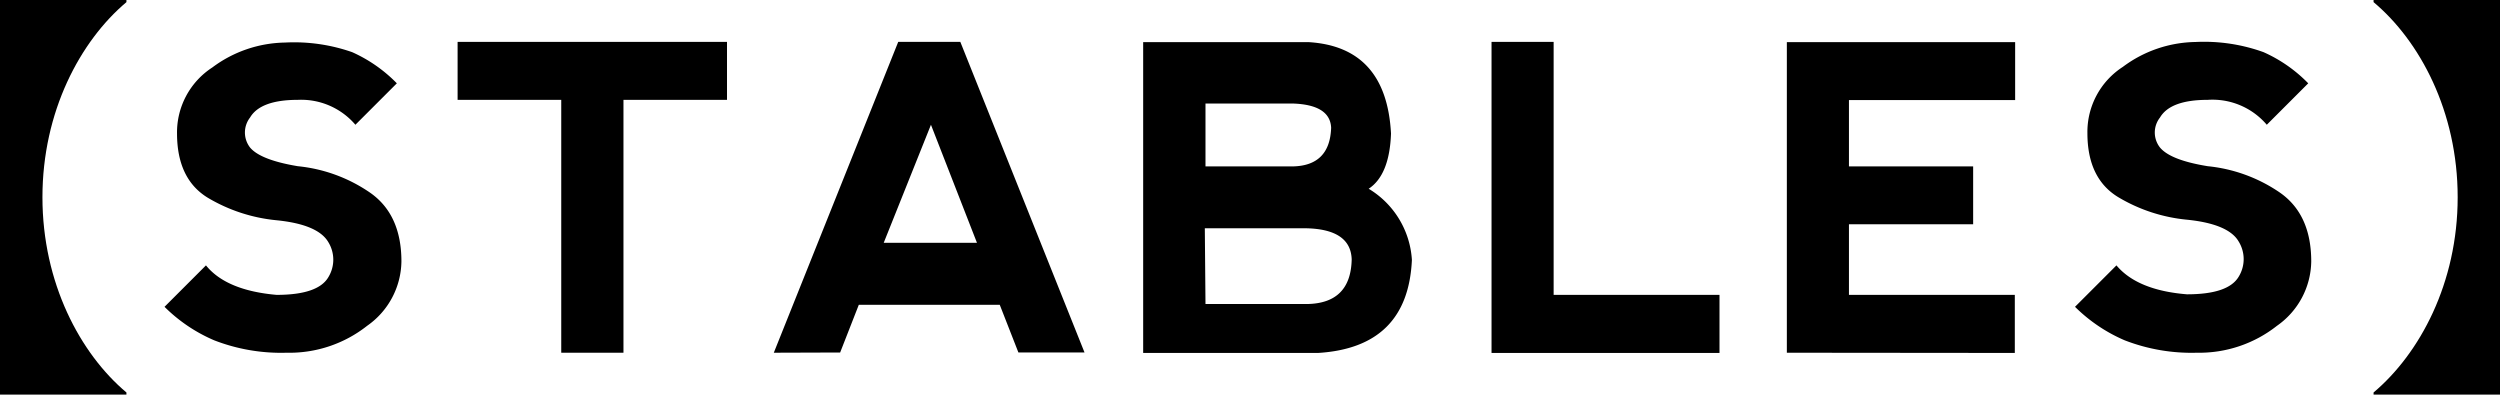
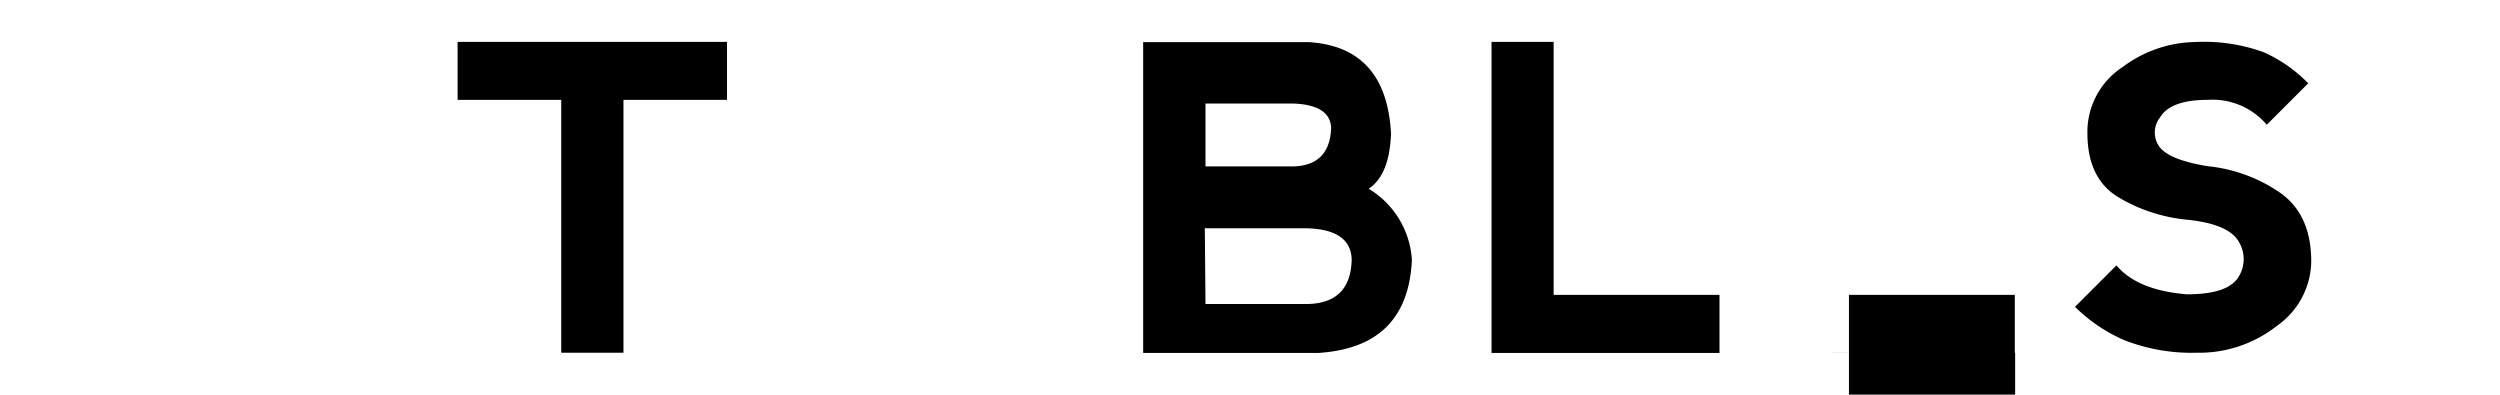
<svg xmlns="http://www.w3.org/2000/svg" width="223.83" height="35.33" viewBox="0 0 223.83 35.33">
  <title>アセット 3</title>
  <g id="レイヤー_2" data-name="レイヤー 2">
    <g id="レイヤー_1-2" data-name="レイヤー 1">
      <g>
-         <path d="M6.34,1.6H17.66v.19c-4.14,3.49-7.52,9.8-7.52,17.47s3.38,14,7.52,17.48v.19H6.34Z" transform="translate(-6.34 -1.6)" />
-         <path d="M37.87,6.27a13,13,0,0,1,4,2.79l-3.71,3.71A6.38,6.38,0,0,0,33,10.54c-2.22,0-3.65.53-4.27,1.58a2.19,2.19,0,0,0,0,2.69c.62.74,2.05,1.3,4.27,1.67a13.8,13.8,0,0,1,6.4,2.32q2.88,1.95,2.88,6.21a7.14,7.14,0,0,1-3.07,5.76A11.23,11.23,0,0,1,32,33.18a16.53,16.53,0,0,1-6.48-1.11,14.22,14.22,0,0,1-4.45-3l3.71-3.71C26,26.87,28.13,27.74,31.1,28q3.7,0,4.63-1.57a3,3,0,0,0,0-3.16q-.93-1.58-4.63-1.95a14.79,14.79,0,0,1-6.13-2q-2.77-1.67-2.78-5.75a6.93,6.93,0,0,1,3.16-5.93,11.15,11.15,0,0,1,6.51-2.23A15.71,15.71,0,0,1,37.87,6.27Z" transform="translate(-6.34 -1.6)" />
        <path d="M71.43,5.35v5.19H62.16V33.18H56.59V10.54H47.31V5.35Z" transform="translate(-6.34 -1.6)" />
-         <path d="M75.62,33.18,86.76,5.35h5.56l11.12,27.81-5.92,0-1.67-4.27H83.23l-1.67,4.27ZM89.69,12.77,85.46,23.34h8.35Z" transform="translate(-6.34 -1.6)" />
        <path d="M128.88,18.5a8,8,0,0,1,3.87,6.37c-.24,5.24-3.05,8-8.4,8.33l-15.66,0V5.37h14.77q7,.4,7.42,8.18Q130.75,17.26,128.88,18.5Zm-14.61-2h7.8q3.34-.06,3.45-3.47c-.07-1.36-1.2-2.08-3.4-2.16h-7.85Zm0,12.32h9.09q3.92-.06,4-4-.09-2.67-4-2.78h-9.15Z" transform="translate(-6.34 -1.6)" />
        <path d="M145.44,5.35V28h14.85v5.2H139.88V5.35Z" transform="translate(-6.34 -1.6)" />
-         <path d="M166.32,33.18V5.37l20.44,0v5.19H171.88v5.94H183v5.18H171.88V28h14.85v5.2Z" transform="translate(-6.34 -1.6)" />
+         <path d="M166.32,33.18l20.44,0v5.19H171.88v5.94H183v5.18H171.88V28h14.85v5.2Z" transform="translate(-6.34 -1.6)" />
        <path d="M209,6.27a12.91,12.91,0,0,1,4,2.79l-3.71,3.71A6.38,6.38,0,0,0,204,10.54c-2.23,0-3.65.53-4.27,1.58a2.17,2.17,0,0,0,0,2.69c.62.74,2,1.3,4.27,1.67a13.84,13.84,0,0,1,6.4,2.32q2.87,1.95,2.87,6.21a7.14,7.14,0,0,1-3.07,5.76,11.23,11.23,0,0,1-7.15,2.41,16.56,16.56,0,0,1-6.48-1.11,14.33,14.33,0,0,1-4.45-3l3.71-3.71c1.24,1.48,3.34,2.35,6.31,2.59,2.47,0,4-.52,4.63-1.57a3,3,0,0,0,0-3.16c-.61-1.05-2.16-1.7-4.63-1.95a14.7,14.7,0,0,1-6.12-2q-2.79-1.67-2.79-5.75a6.93,6.93,0,0,1,3.17-5.93,11.12,11.12,0,0,1,6.5-2.23A15.68,15.68,0,0,1,209,6.27Z" transform="translate(-6.34 -1.6)" />
-         <path d="M230.18,1.6V36.93H218.85v-.19c4.14-3.49,7.53-9.8,7.53-17.48s-3.39-14-7.53-17.47V1.6Z" transform="translate(-6.34 -1.6)" />
      </g>
    </g>
  </g>
</svg>